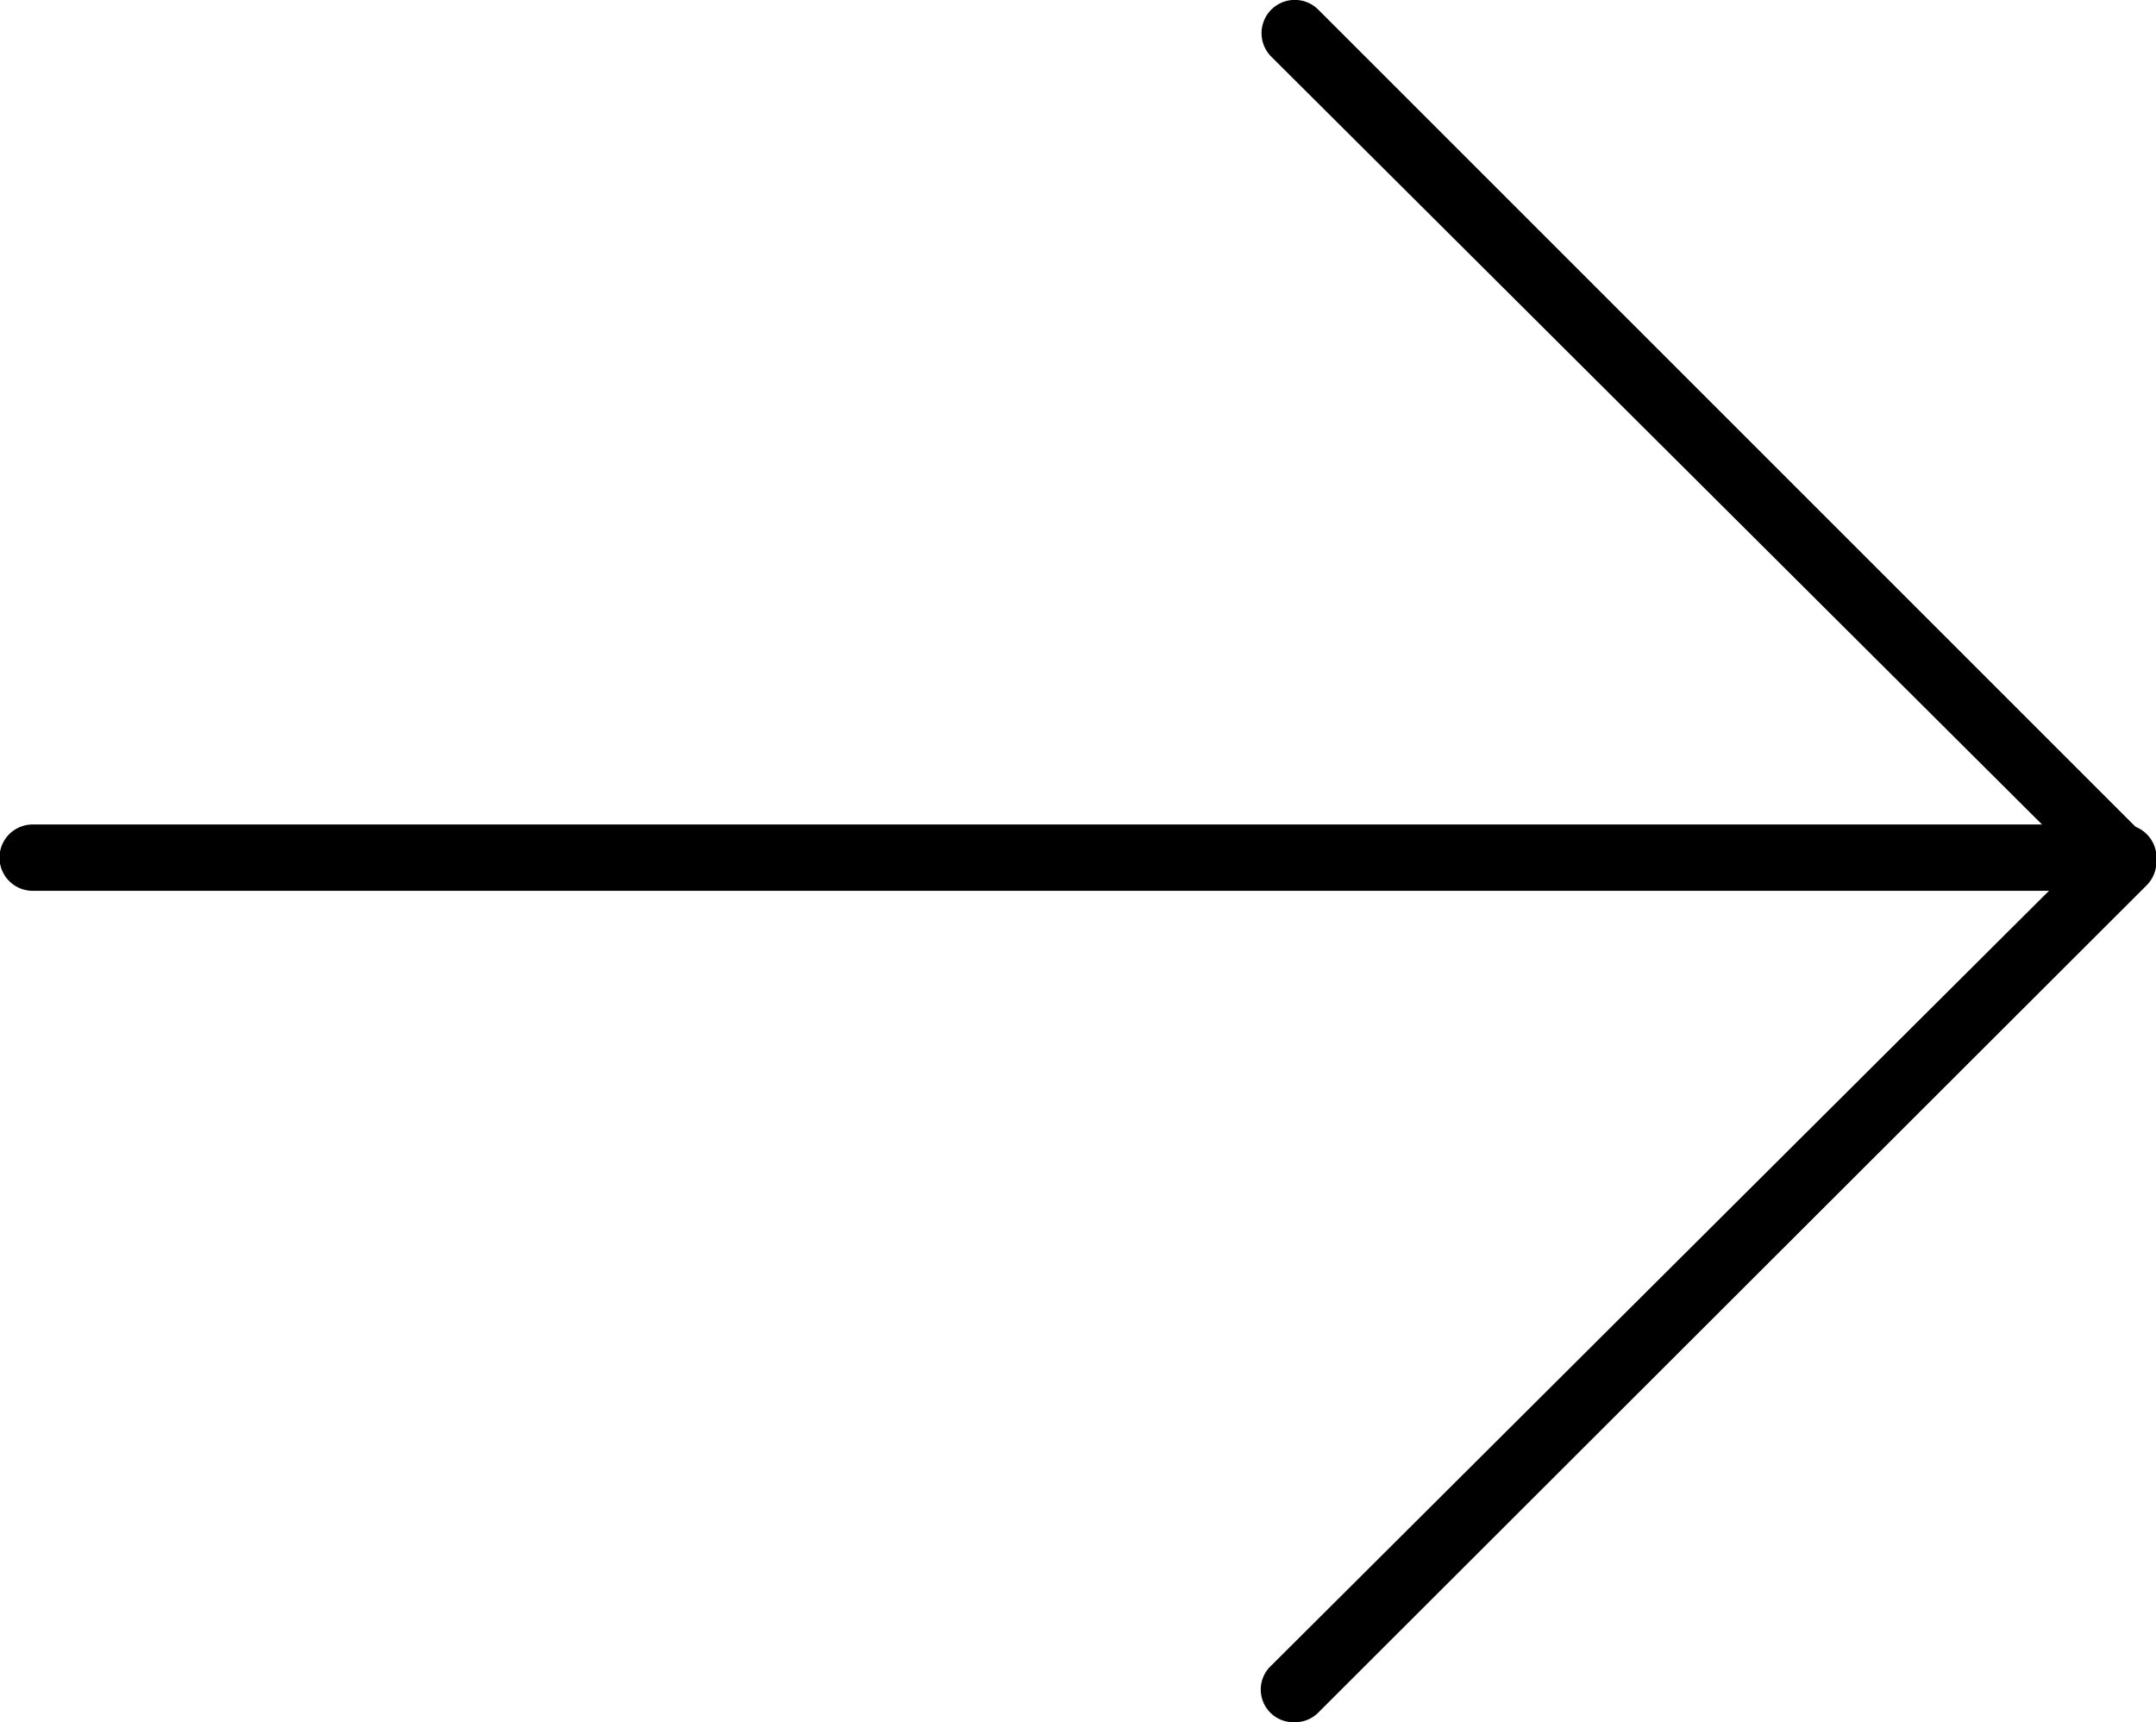
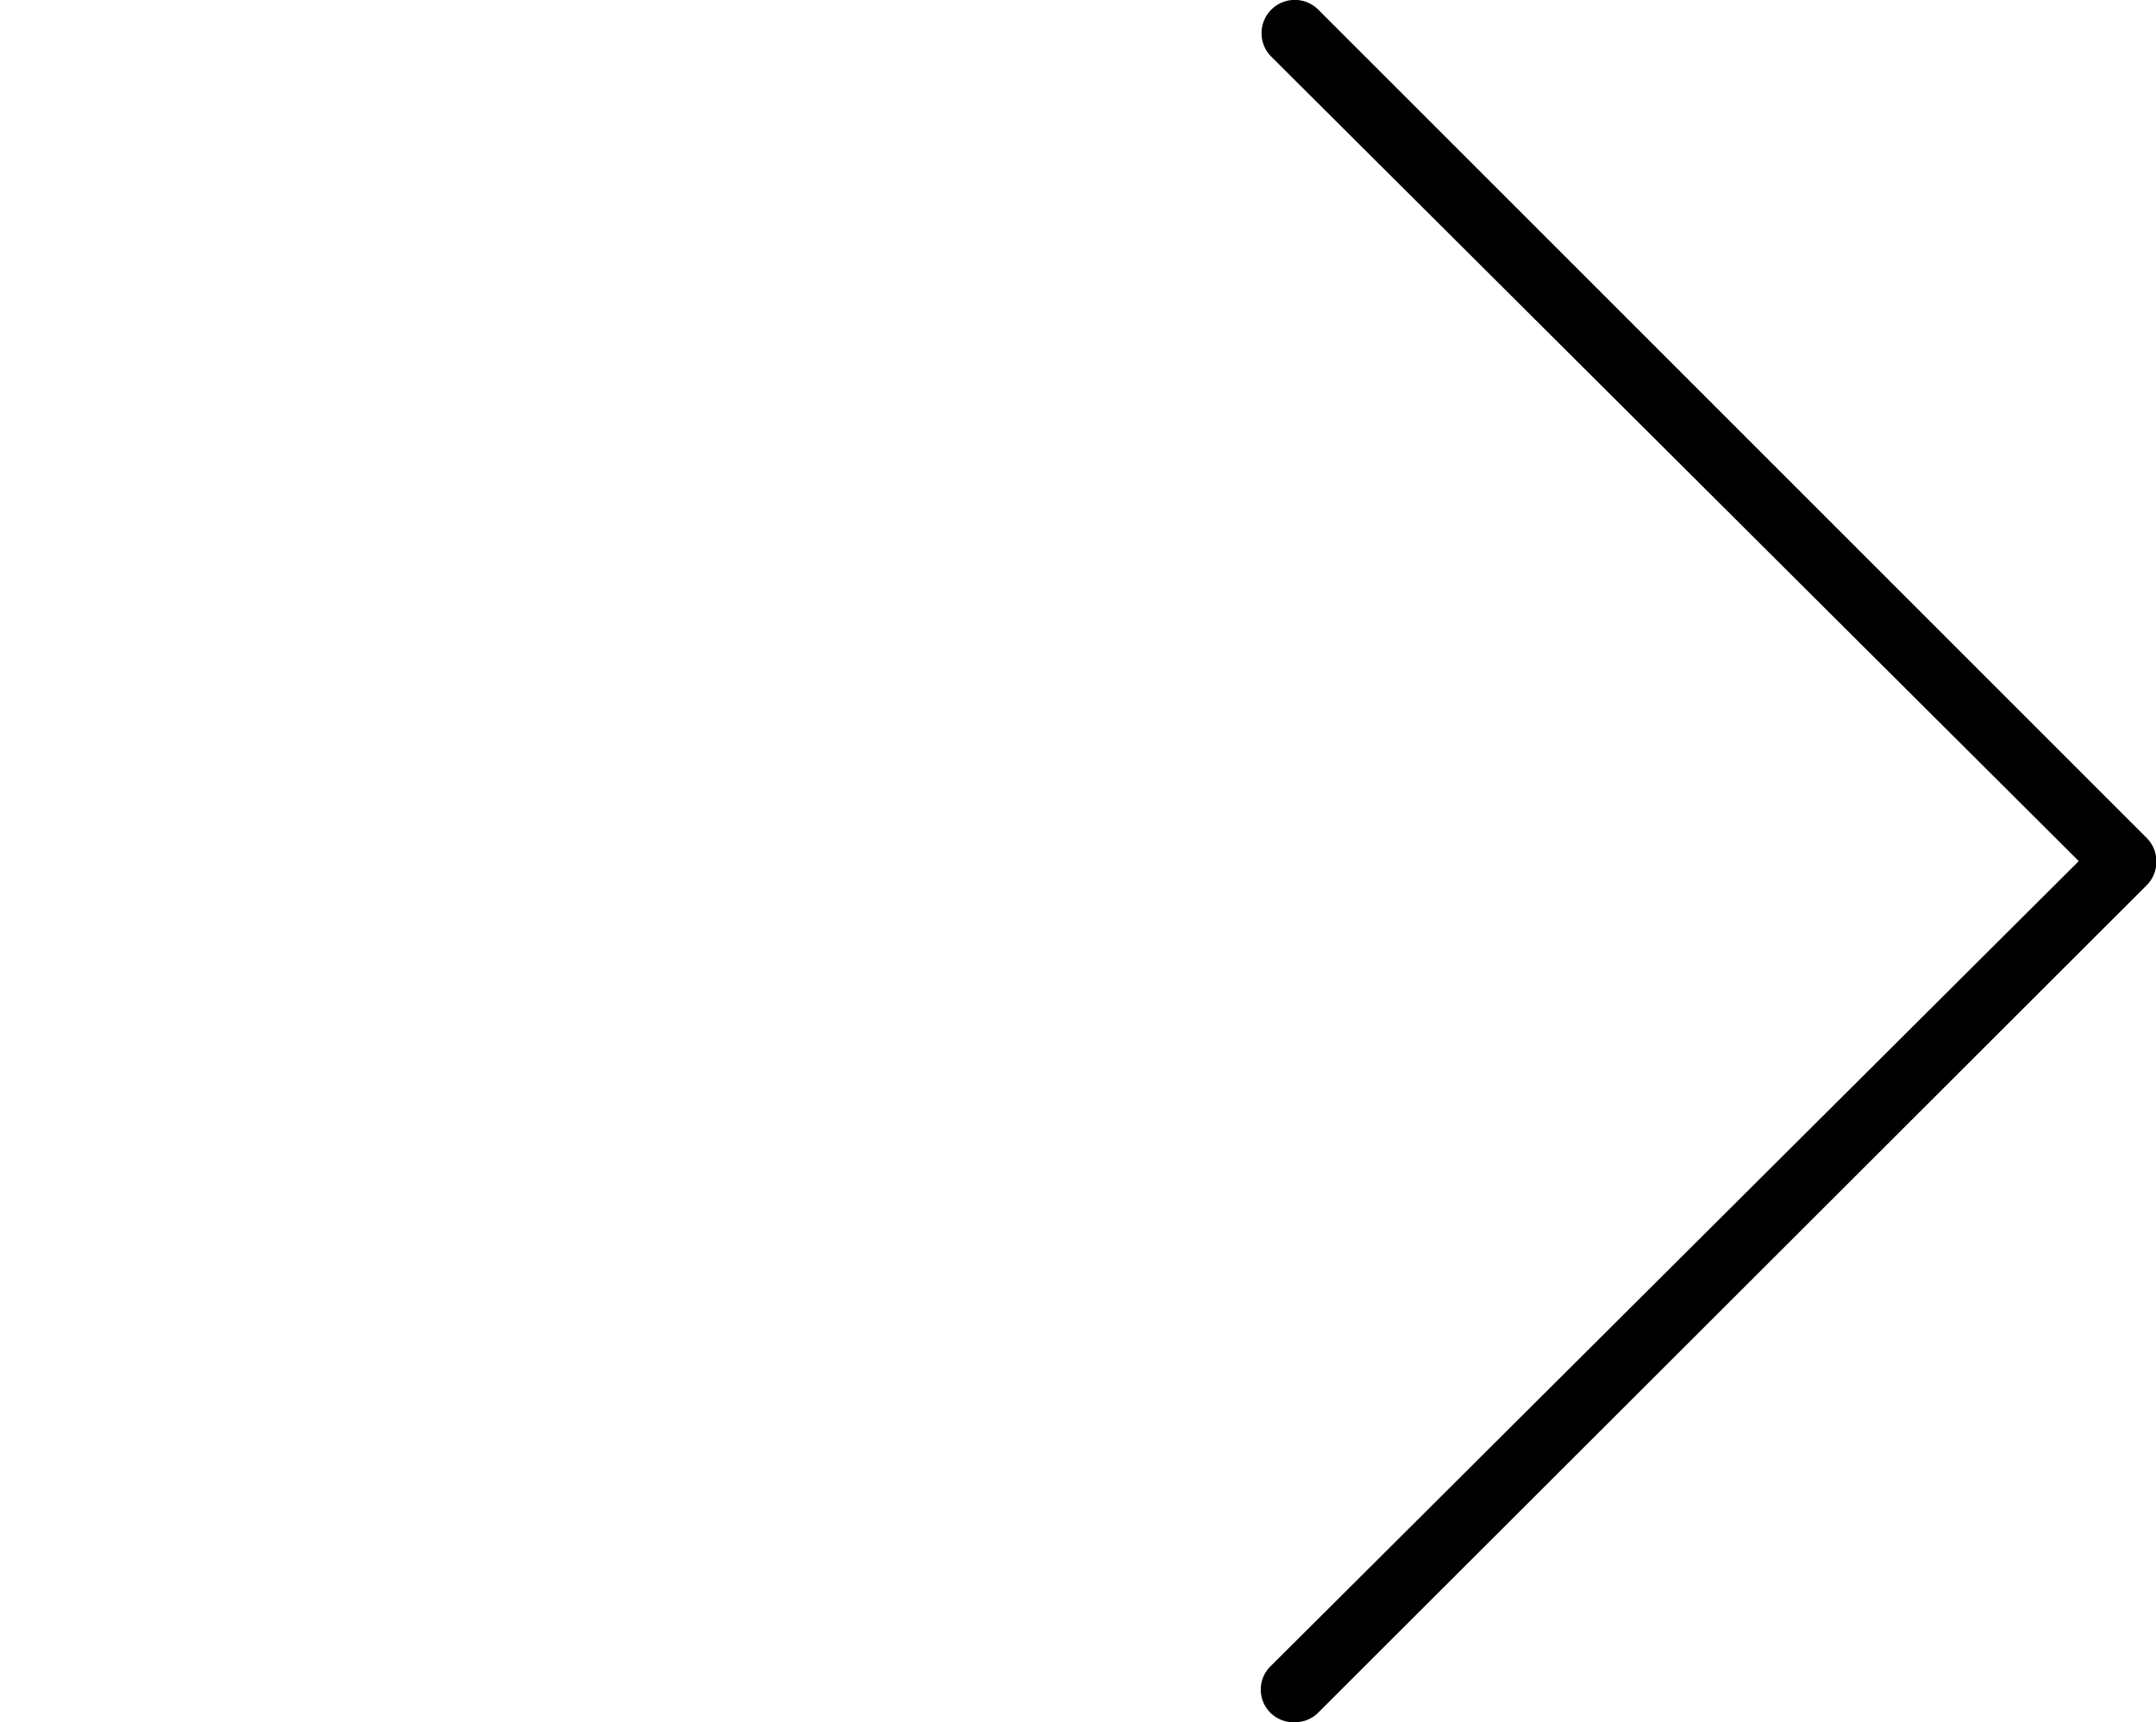
<svg xmlns="http://www.w3.org/2000/svg" viewBox="0 0 21.78 17.4">
  <title>arrow-right</title>
  <g id="Layer_2" data-name="Layer 2">
    <g id="_1170px_grid" data-name="1170px grid">
-       <path d="M21.45,9H.33a.33.33,0,0,1,0-.67H21.45a.33.33,0,1,1,0,.67Z" />
      <path d="M13.08,17.4a.33.33,0,0,1-.24-.57L21,8.7,12.84.57A.33.33,0,0,1,13.32.1l8.37,8.37a.34.34,0,0,1,0,.47L13.32,17.3A.33.33,0,0,1,13.08,17.4Z" />
    </g>
  </g>
</svg>